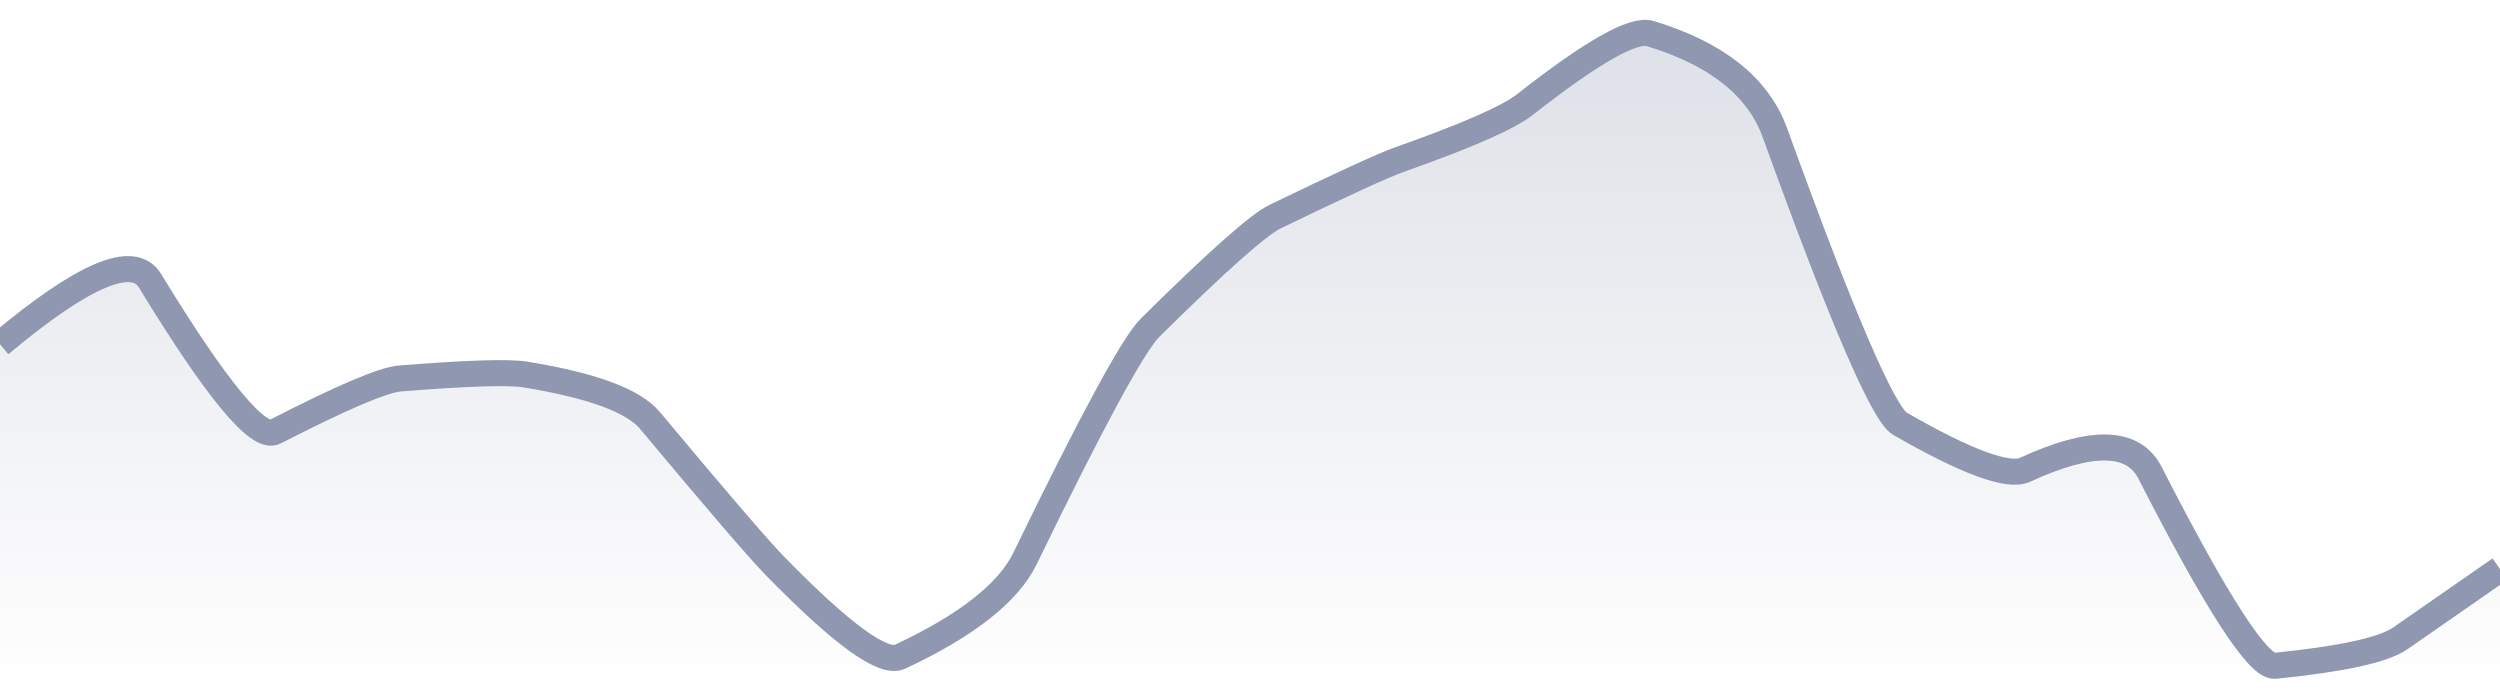
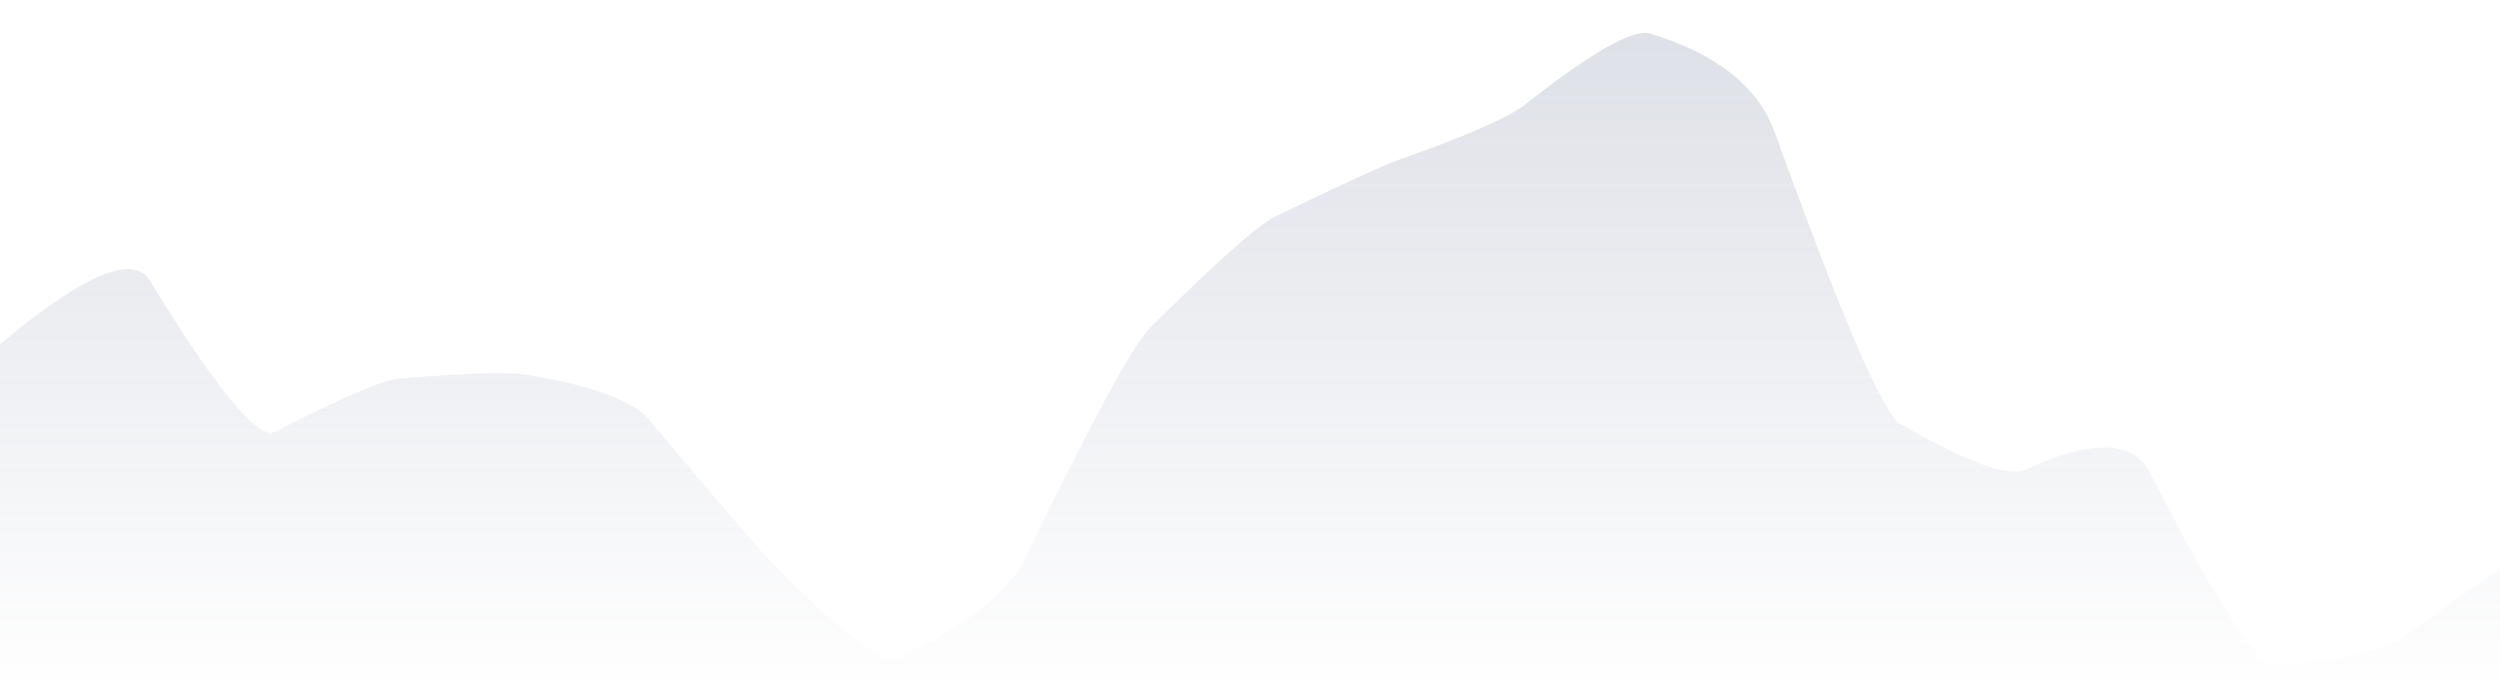
<svg xmlns="http://www.w3.org/2000/svg" viewBox="0 0 144 40" width="144" height="40">
  <defs>
    <linearGradient id="gradient" x1="0" y1="0" x2="0" y2="1">
      <stop offset="0%" stop-color="#8F98B0" stop-opacity="0.3" />
      <stop offset="100%" stop-color="#8F98B0" stop-opacity="0" />
    </linearGradient>
  </defs>
  <path d="M 0,19.83 Q 7.2,13.8 8.64,16.17 Q 14.4,25.61 15.84,24.87 Q 21.6,21.91 23.04,21.8 Q 28.8,21.34 30.24,21.57 Q 36,22.5 37.44,24.22 Q 43.2,31.12 44.64,32.6 Q 50.4,38.5 51.84,37.83 Q 57.6,35.13 59.04,32.17 Q 64.8,20.31 66.24,18.88 Q 72,13.18 73.44,12.48 Q 79.2,9.69 80.64,9.18 Q 86.4,7.15 87.84,6.02 Q 93.6,1.5 95.04,1.93 Q 100.8,3.67 102.24,7.66 Q 108,23.58 109.44,24.41 Q 115.2,27.72 116.64,27.06 Q 122.4,24.41 123.84,27.23 Q 129.6,38.5 131.04,38.35 Q 136.8,37.77 138.24,36.78 T 144,32.78 L 144,40 L 0,40 Z" fill="url(#gradient)" />
-   <path d="M 0,19.83 Q 7.2,13.8 8.64,16.17 Q 14.4,25.61 15.84,24.87 Q 21.6,21.91 23.04,21.8 Q 28.8,21.34 30.24,21.57 Q 36,22.5 37.44,24.22 Q 43.2,31.12 44.64,32.6 Q 50.4,38.5 51.84,37.83 Q 57.6,35.13 59.04,32.17 Q 64.8,20.31 66.24,18.88 Q 72,13.18 73.44,12.48 Q 79.2,9.69 80.64,9.18 Q 86.4,7.15 87.84,6.02 Q 93.6,1.5 95.04,1.93 Q 100.8,3.67 102.24,7.66 Q 108,23.58 109.44,24.41 Q 115.2,27.72 116.64,27.06 Q 122.4,24.41 123.84,27.23 Q 129.6,38.5 131.04,38.35 Q 136.8,37.77 138.24,36.78 T 144,32.78" fill="none" stroke="#8F98B0" stroke-width="1.5" />
</svg>